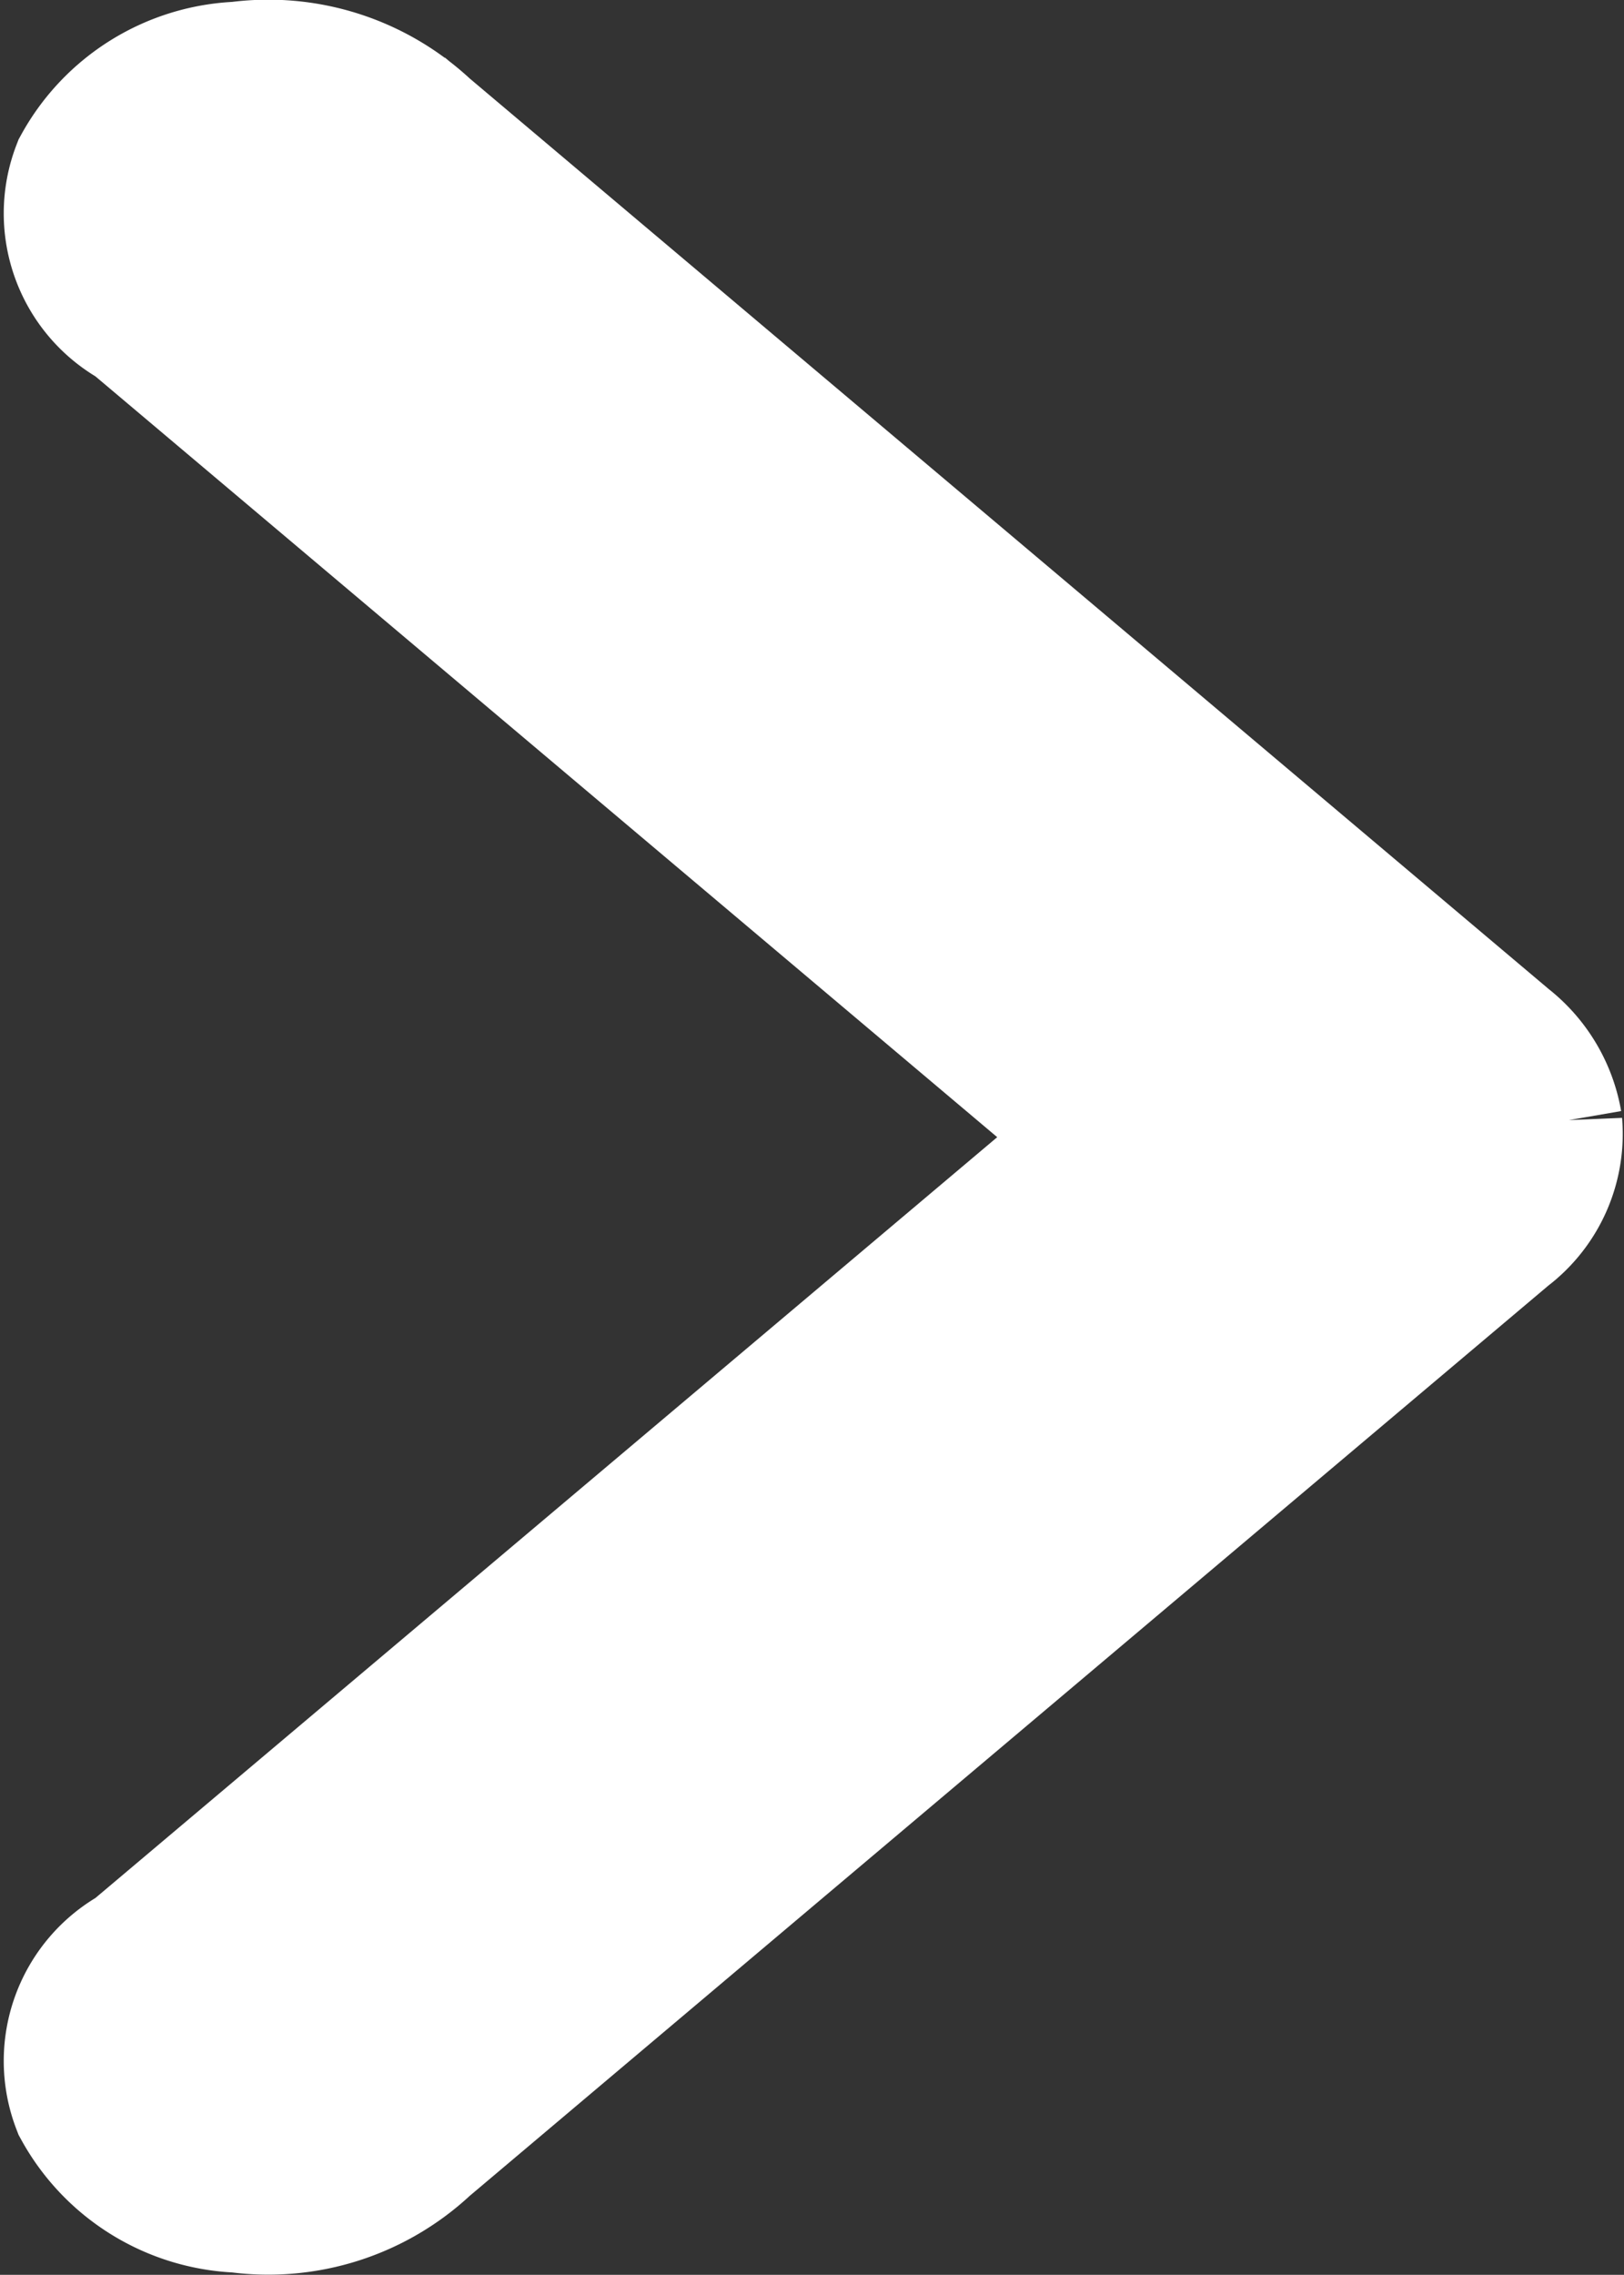
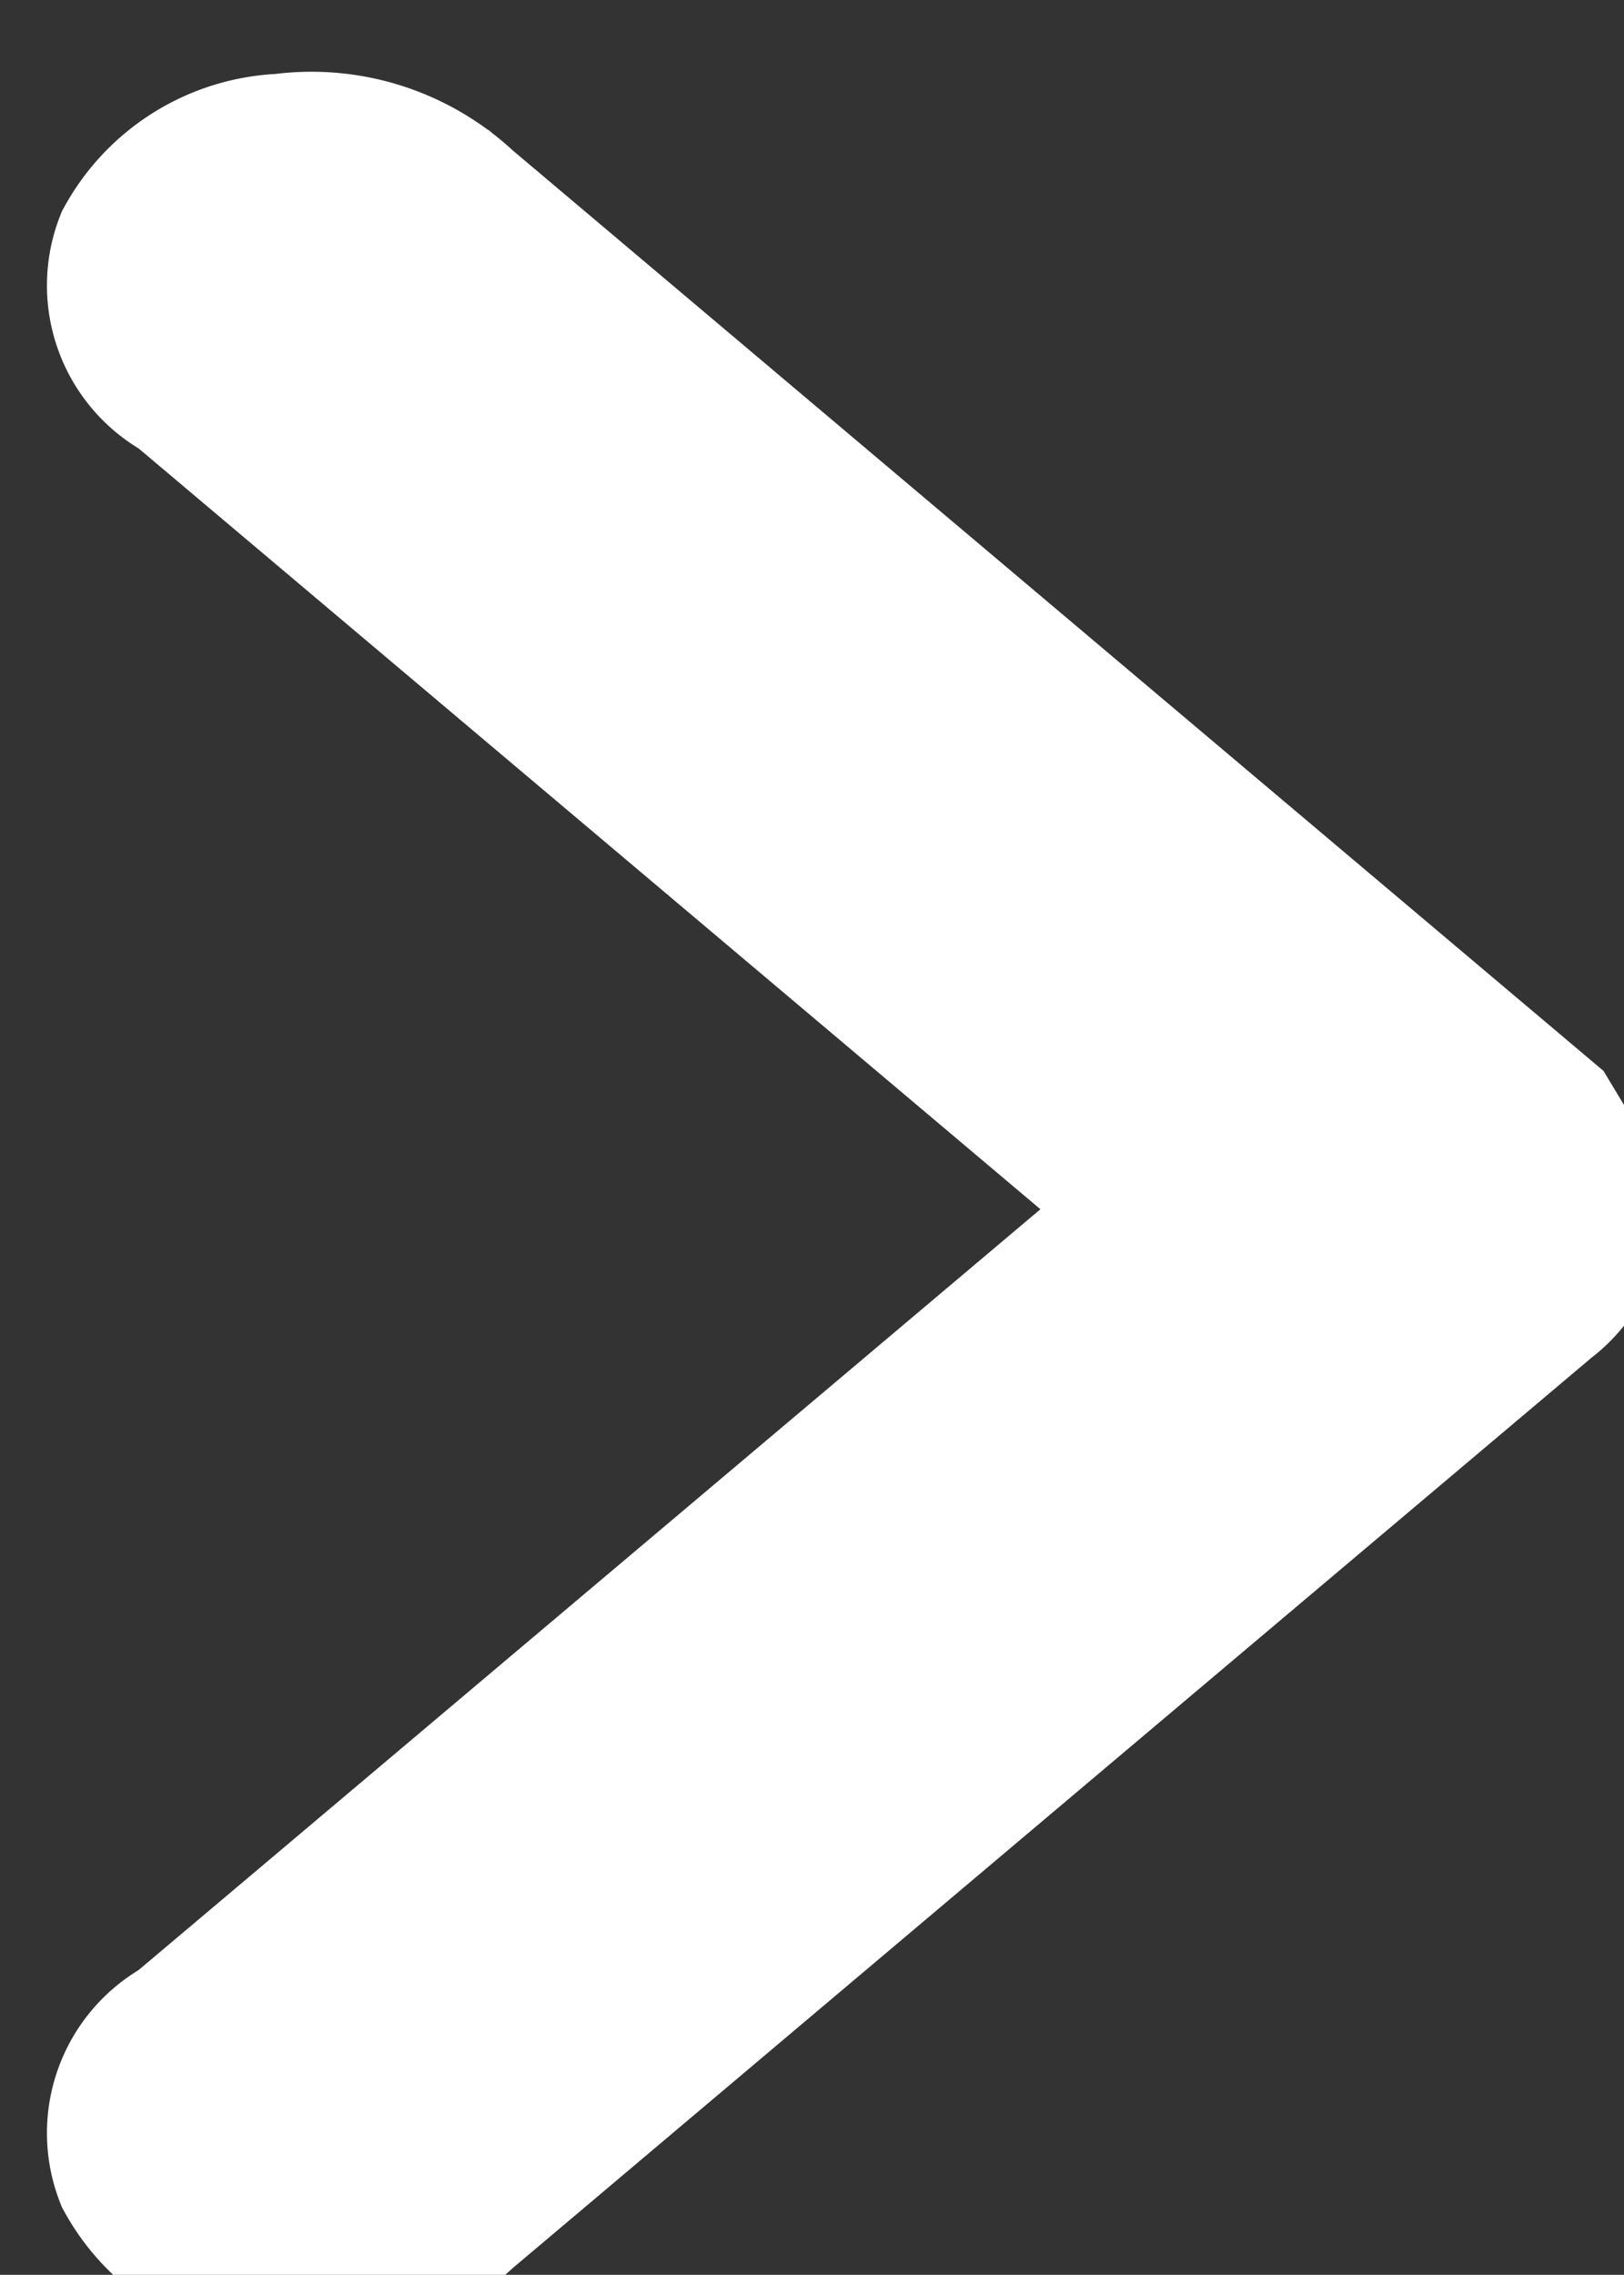
<svg xmlns="http://www.w3.org/2000/svg" width="9.85" height="13.793" viewBox="0 0 9.85 13.793">
  <rect x="0" y="0" width="9.85" height="13.793" fill="#333333" stroke="none" />
  <g id="Groupe_5679" data-name="Groupe 5679" transform="translate(47.24 991.391) rotate(180)">
-     <path id="Tracé_6473" data-name="Tracé 6473" d="M37.9,984.569a.707.707,0,0,0,.262.437l6.561,5.535a1.3,1.3,0,0,0,1.065.34,1.058,1.058,0,0,0,.885-.547.656.656,0,0,0-.3-.814l-5.957-5.024,5.957-5.024a.656.656,0,0,0,.3-.814,1.058,1.058,0,0,0-.885-.547,1.3,1.3,0,0,0-1.065.34l-6.561,5.535a.662.662,0,0,0-.262.585Z" transform="translate(0 0)" fill="#fff" stroke="#fff" stroke-width="1" />
+     <path id="Tracé_6473" data-name="Tracé 6473" d="M37.9,984.569l6.561,5.535a1.3,1.3,0,0,0,1.065.34,1.058,1.058,0,0,0,.885-.547.656.656,0,0,0-.3-.814l-5.957-5.024,5.957-5.024a.656.656,0,0,0,.3-.814,1.058,1.058,0,0,0-.885-.547,1.3,1.3,0,0,0-1.065.34l-6.561,5.535a.662.662,0,0,0-.262.585Z" transform="translate(0 0)" fill="#fff" stroke="#fff" stroke-width="1" />
  </g>
</svg>